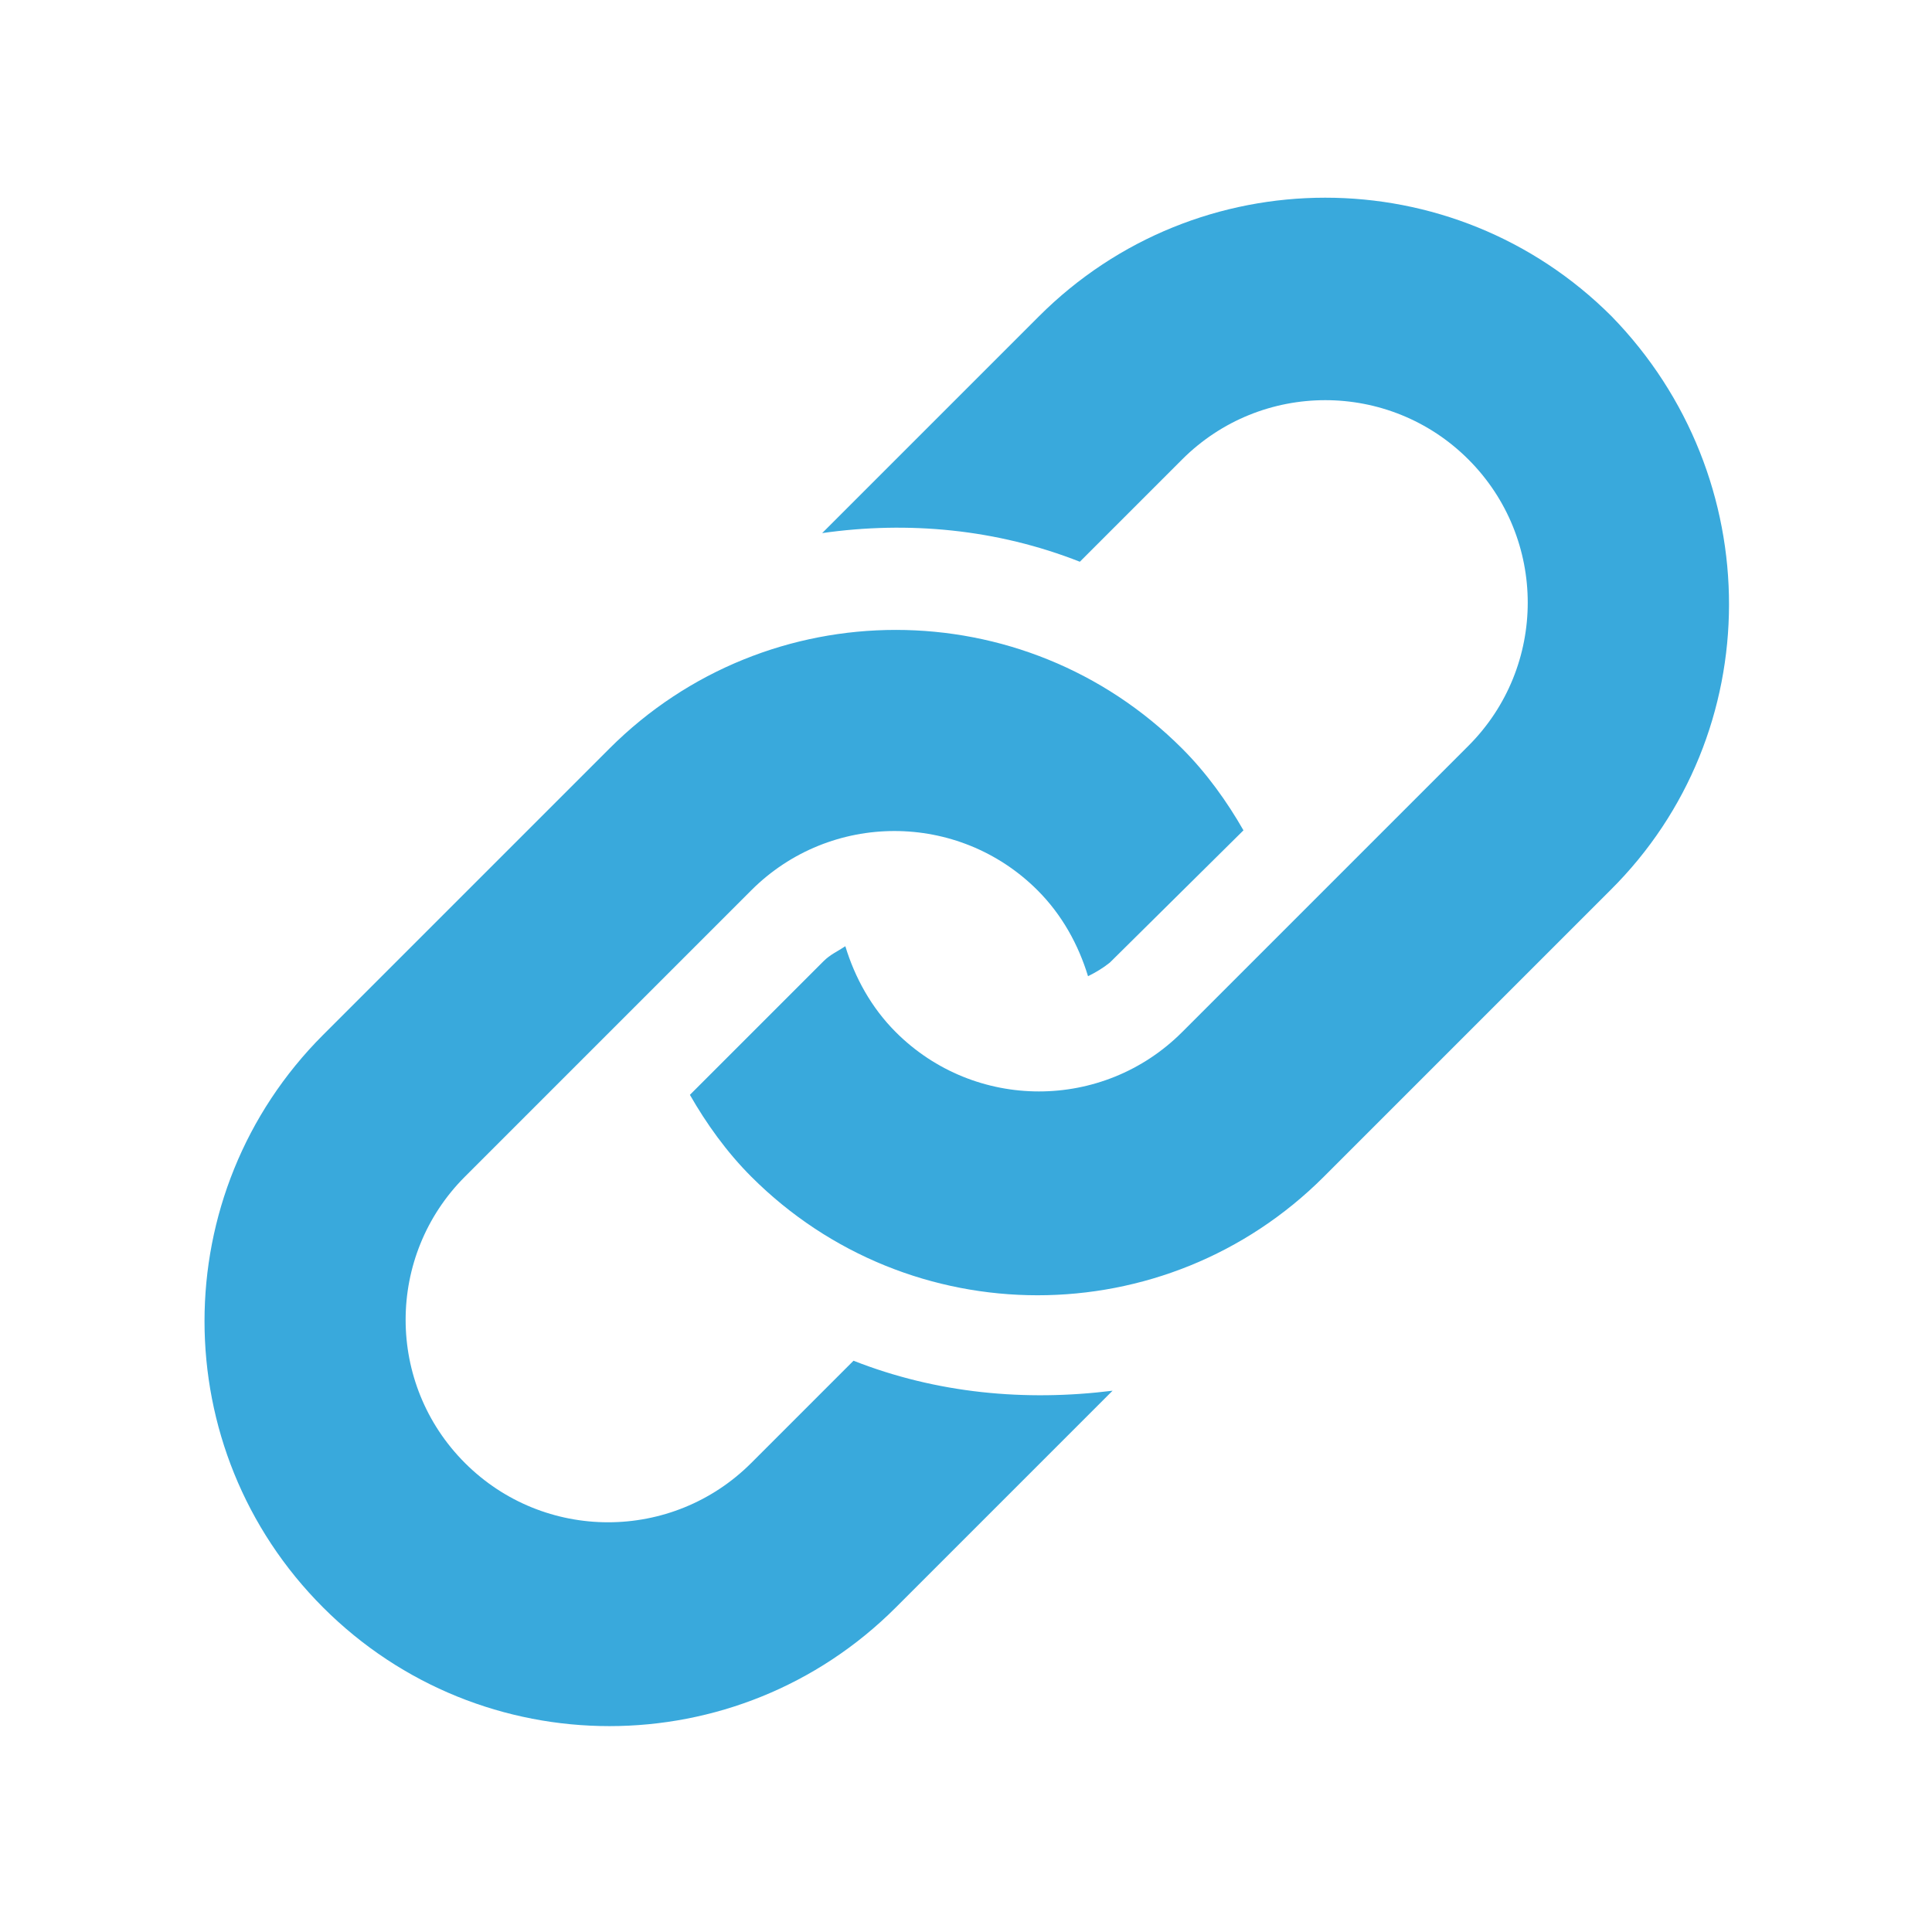
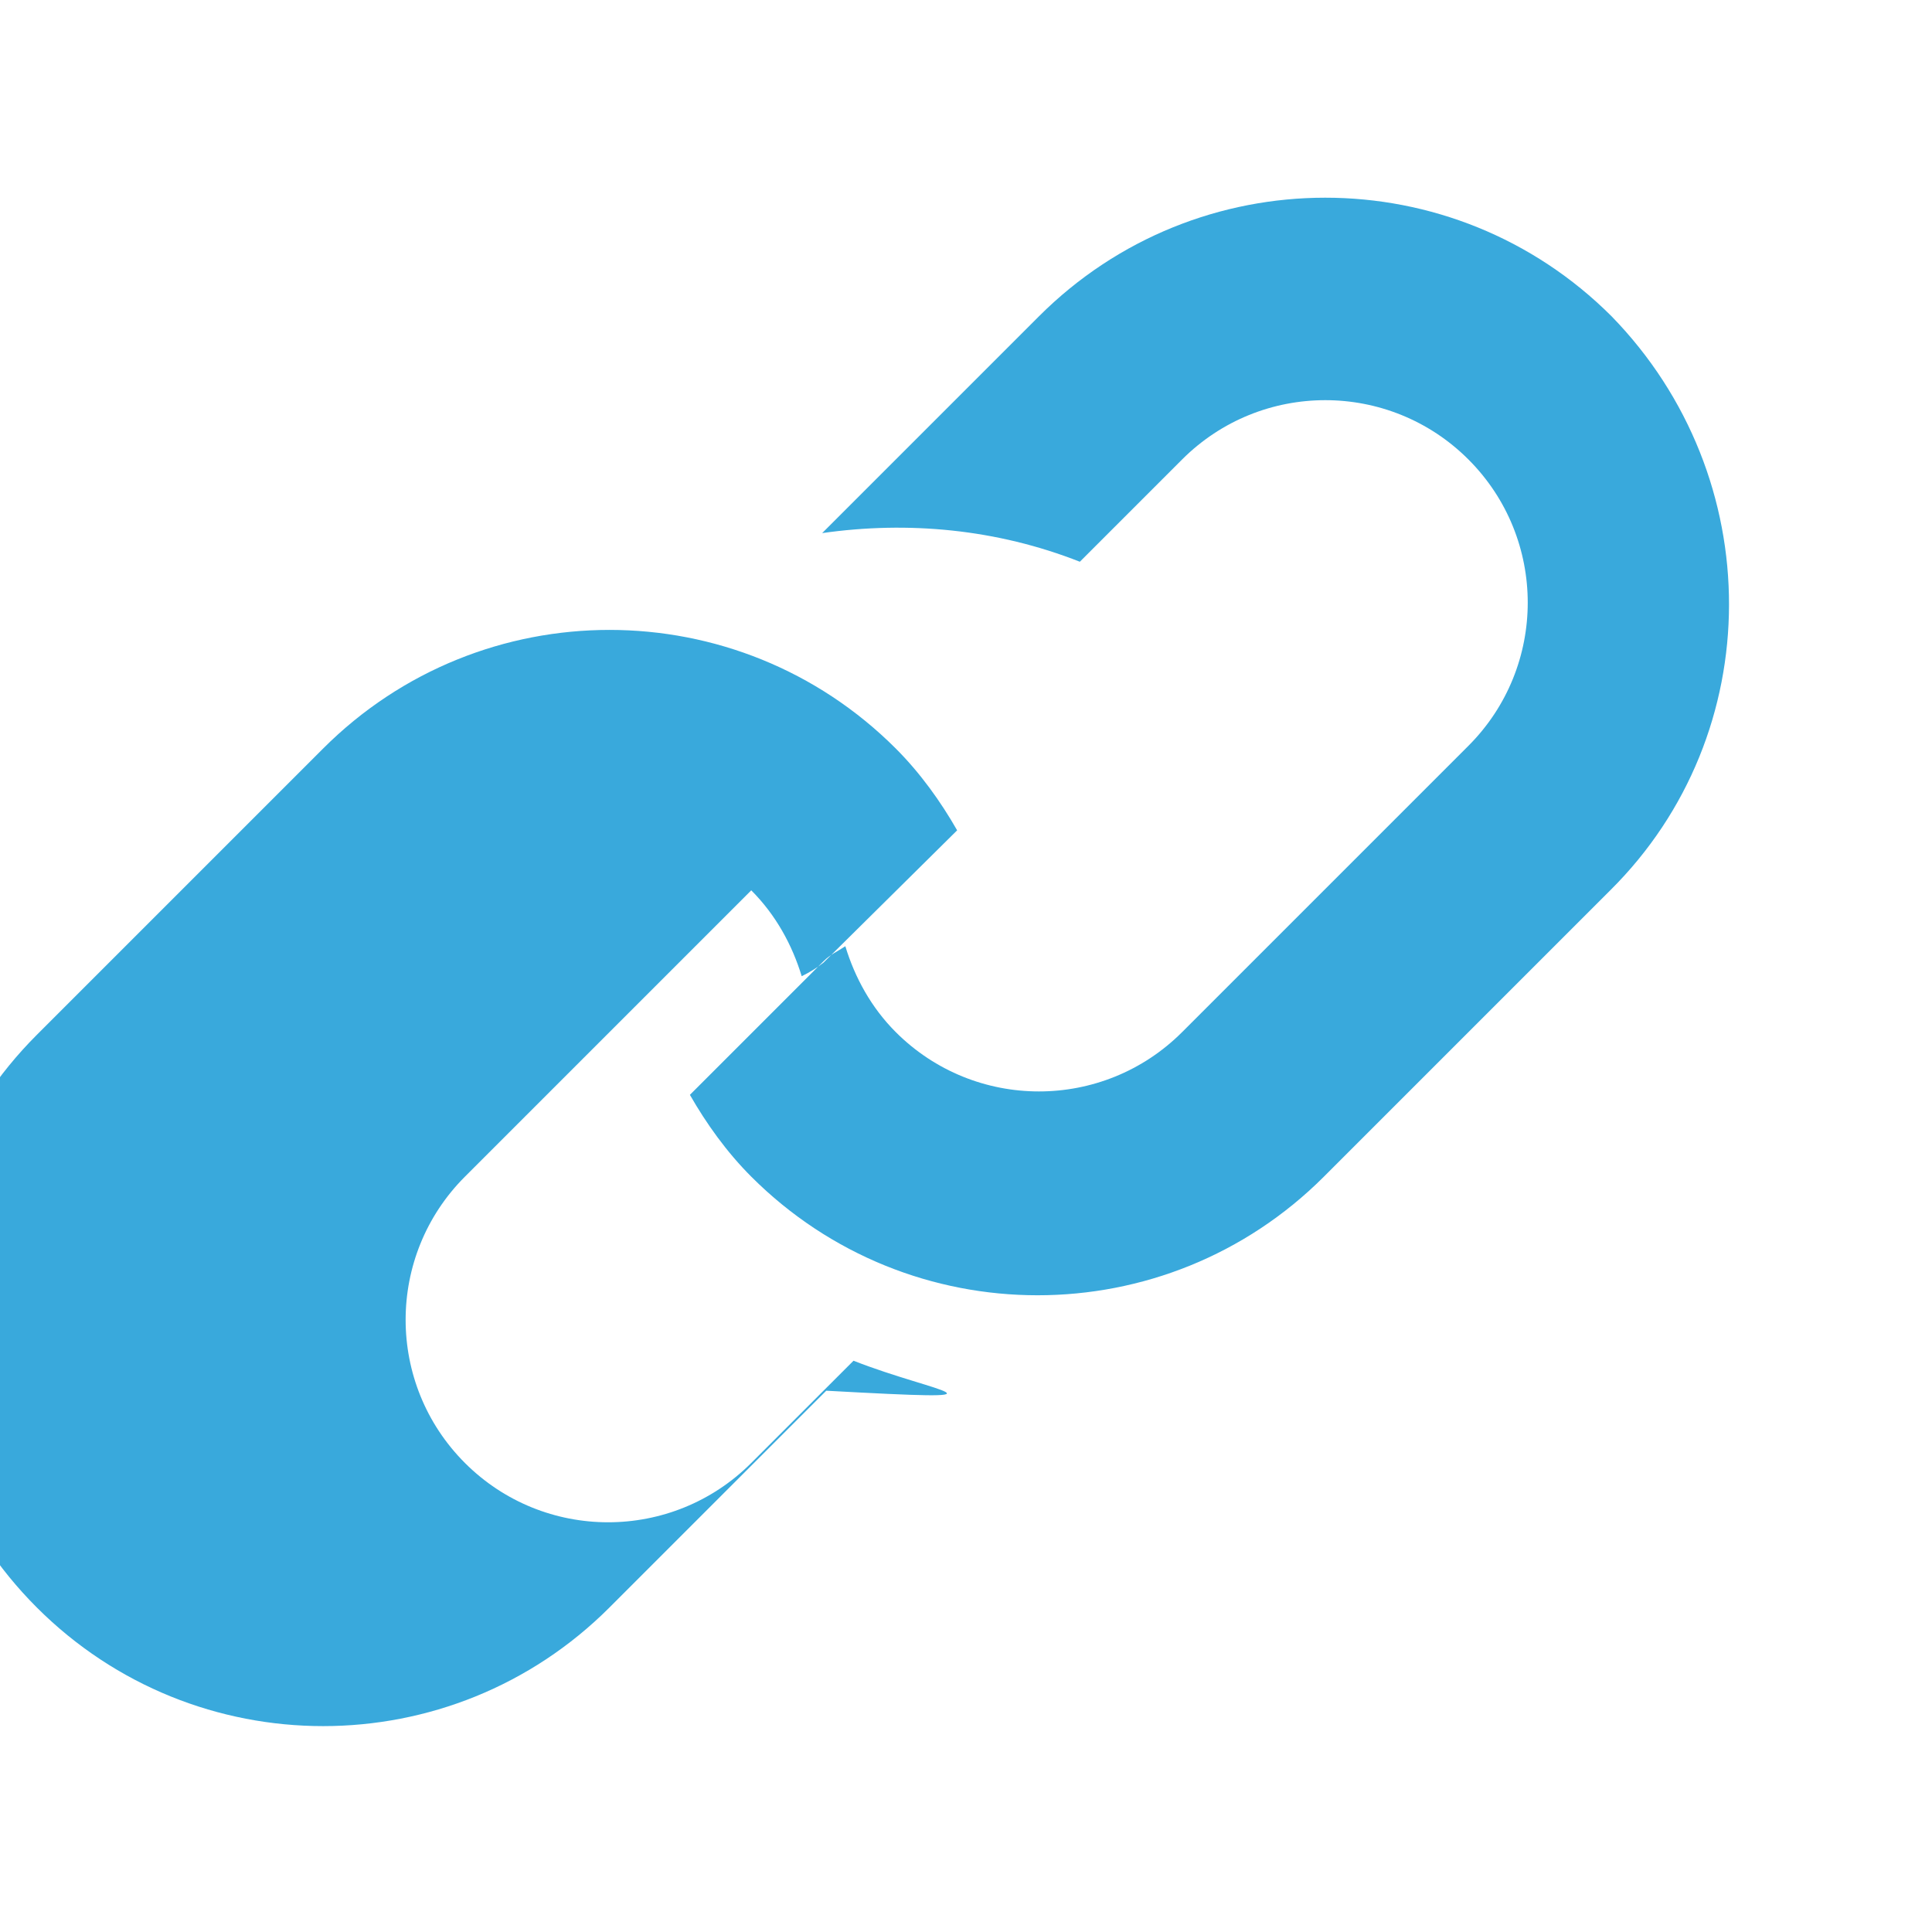
<svg xmlns="http://www.w3.org/2000/svg" version="1.1" id="Capa_1" x="0px" y="0px" viewBox="-1178 30.3 141.7 141.7" style="enable-background:new -1178 30.3 141.7 141.7;" xml:space="preserve">
  <style type="text/css">
	.st0{fill:#39A9DC;}
</style>
  <g>
    <g>
-       <path class="st0" d="M-1059.9,95.6l-21,21c-11.6,11.6-30.4,11.6-42,0c-1.8-1.8-3.3-3.9-4.5-6l9.8-9.8c0.5-0.5,1-0.7,1.6-1.1    c0.7,2.3,1.9,4.5,3.7,6.3c5.8,5.8,15.2,5.8,21,0l21-21c5.8-5.8,5.8-15.2,0-21c-5.8-5.8-15.2-5.8-21,0l-7.5,7.5    c-6.1-2.4-12.6-3-18.9-2.1l15.9-15.9c11.6-11.6,30.4-11.6,42,0C-1048.3,65.3-1048.3,84.1-1059.9,95.6L-1059.9,95.6z     M-1115.4,130.1l-7.5,7.5c-5.8,5.8-15.2,5.8-21,0c-5.8-5.8-5.8-15.2,0-21l21-21c5.8-5.8,15.2-5.8,21,0c1.8,1.8,3,4,3.7,6.3    c0.6-0.3,1.1-0.6,1.6-1l9.8-9.7c-1.2-2.1-2.7-4.2-4.5-6c-11.6-11.6-30.4-11.6-42,0l-21,21c-11.6,11.6-11.6,30.4,0,42    c11.6,11.6,30.4,11.6,42,0l15.9-15.9C-1102.8,133.1-1109.3,132.5-1115.4,130.1L-1115.4,130.1z" />
+       <path class="st0" d="M-1059.9,95.6l-21,21c-11.6,11.6-30.4,11.6-42,0c-1.8-1.8-3.3-3.9-4.5-6l9.8-9.8c0.5-0.5,1-0.7,1.6-1.1    c0.7,2.3,1.9,4.5,3.7,6.3c5.8,5.8,15.2,5.8,21,0l21-21c5.8-5.8,5.8-15.2,0-21c-5.8-5.8-15.2-5.8-21,0l-7.5,7.5    c-6.1-2.4-12.6-3-18.9-2.1l15.9-15.9c11.6-11.6,30.4-11.6,42,0C-1048.3,65.3-1048.3,84.1-1059.9,95.6L-1059.9,95.6z     M-1115.4,130.1l-7.5,7.5c-5.8,5.8-15.2,5.8-21,0c-5.8-5.8-5.8-15.2,0-21l21-21c1.8,1.8,3,4,3.7,6.3    c0.6-0.3,1.1-0.6,1.6-1l9.8-9.7c-1.2-2.1-2.7-4.2-4.5-6c-11.6-11.6-30.4-11.6-42,0l-21,21c-11.6,11.6-11.6,30.4,0,42    c11.6,11.6,30.4,11.6,42,0l15.9-15.9C-1102.8,133.1-1109.3,132.5-1115.4,130.1L-1115.4,130.1z" />
    </g>
  </g>
</svg>